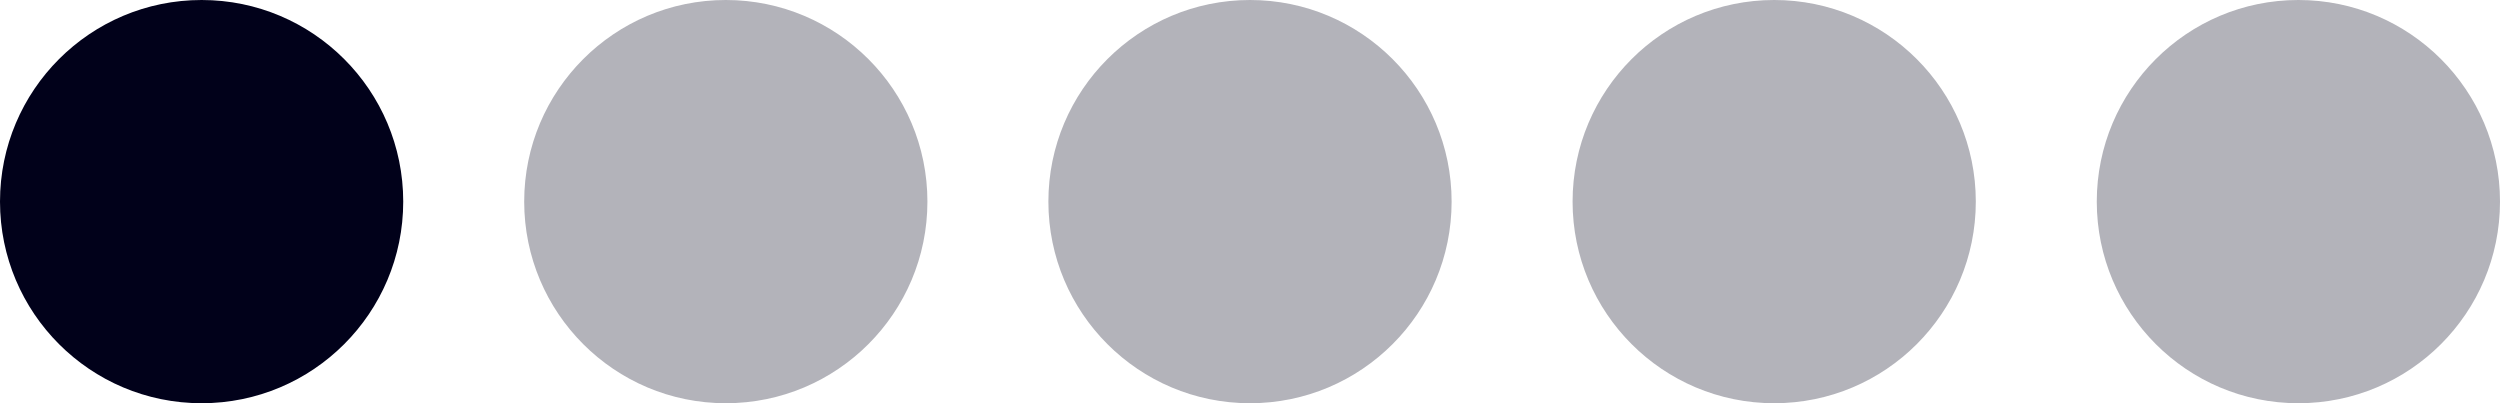
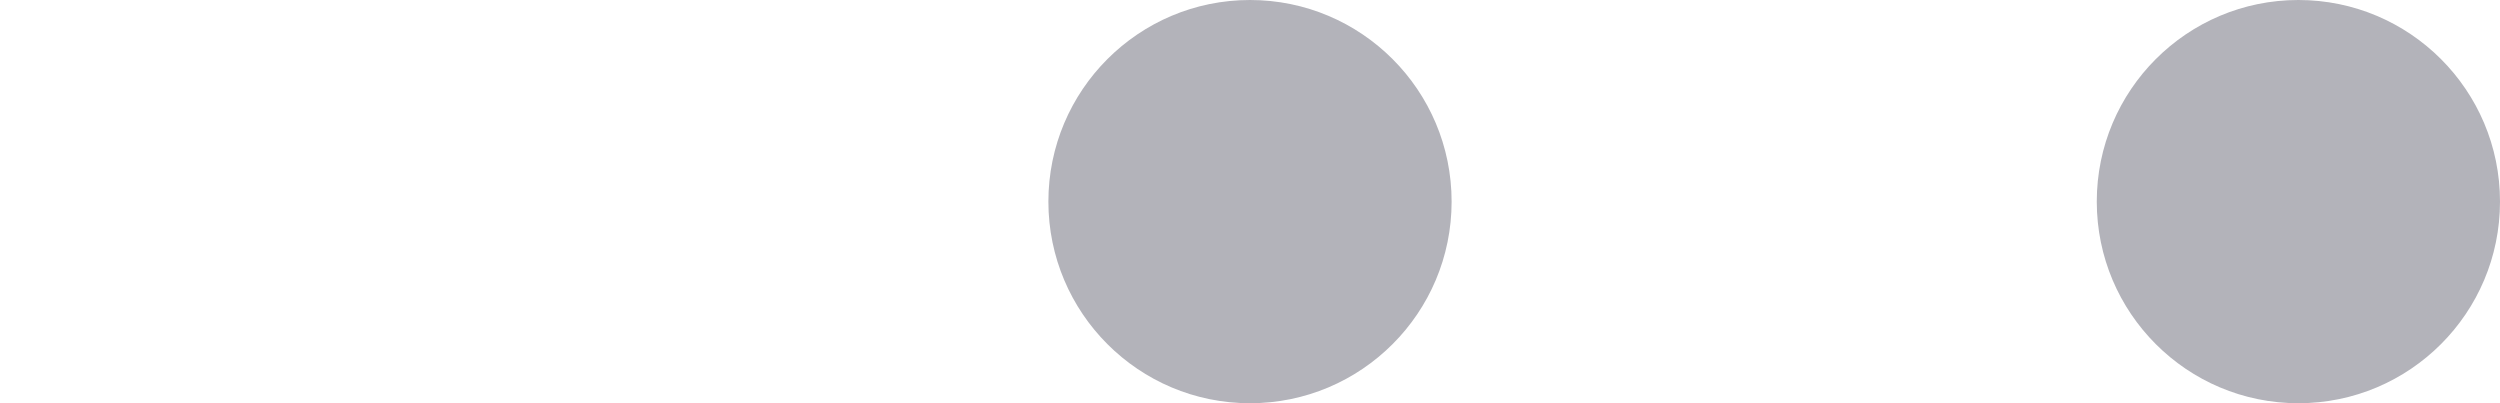
<svg xmlns="http://www.w3.org/2000/svg" width="62" height="10" viewBox="0 0 62 10" fill="none">
-   <path d="M10 5C10 7.761 7.761 10 5 10C2.239 10 0 7.761 0 5C0 2.239 2.239 0 5 0C7.761 0 10 2.239 10 5Z" fill="#01011A" />
-   <path d="M23 5C23 7.761 20.761 10 18 10C15.239 10 13 7.761 13 5C13 2.239 15.239 0 18 0C20.761 0 23 2.239 23 5Z" fill="#01011A" fill-opacity="0.3" />
-   <path d="M36 5C36 7.761 33.761 10 31 10C28.239 10 26 7.761 26 5C26 2.239 28.239 0 31 0C33.761 0 36 2.239 36 5Z" fill="#01011A" fill-opacity="0.3" />
-   <path d="M49 5C49 7.761 46.761 10 44 10C41.239 10 39 7.761 39 5C39 2.239 41.239 0 44 0C46.761 0 49 2.239 49 5Z" fill="#01011A" fill-opacity="0.3" />
+   <path d="M36 5C36 7.761 33.761 10 31 10C28.239 10 26 7.761 26 5C26 2.239 28.239 0 31 0C33.761 0 36 2.239 36 5" fill="#01011A" fill-opacity="0.3" />
  <path d="M62 5C62 7.761 59.761 10 57 10C54.239 10 52 7.761 52 5C52 2.239 54.239 0 57 0C59.761 0 62 2.239 62 5Z" fill="#01011A" fill-opacity="0.3" />
</svg>